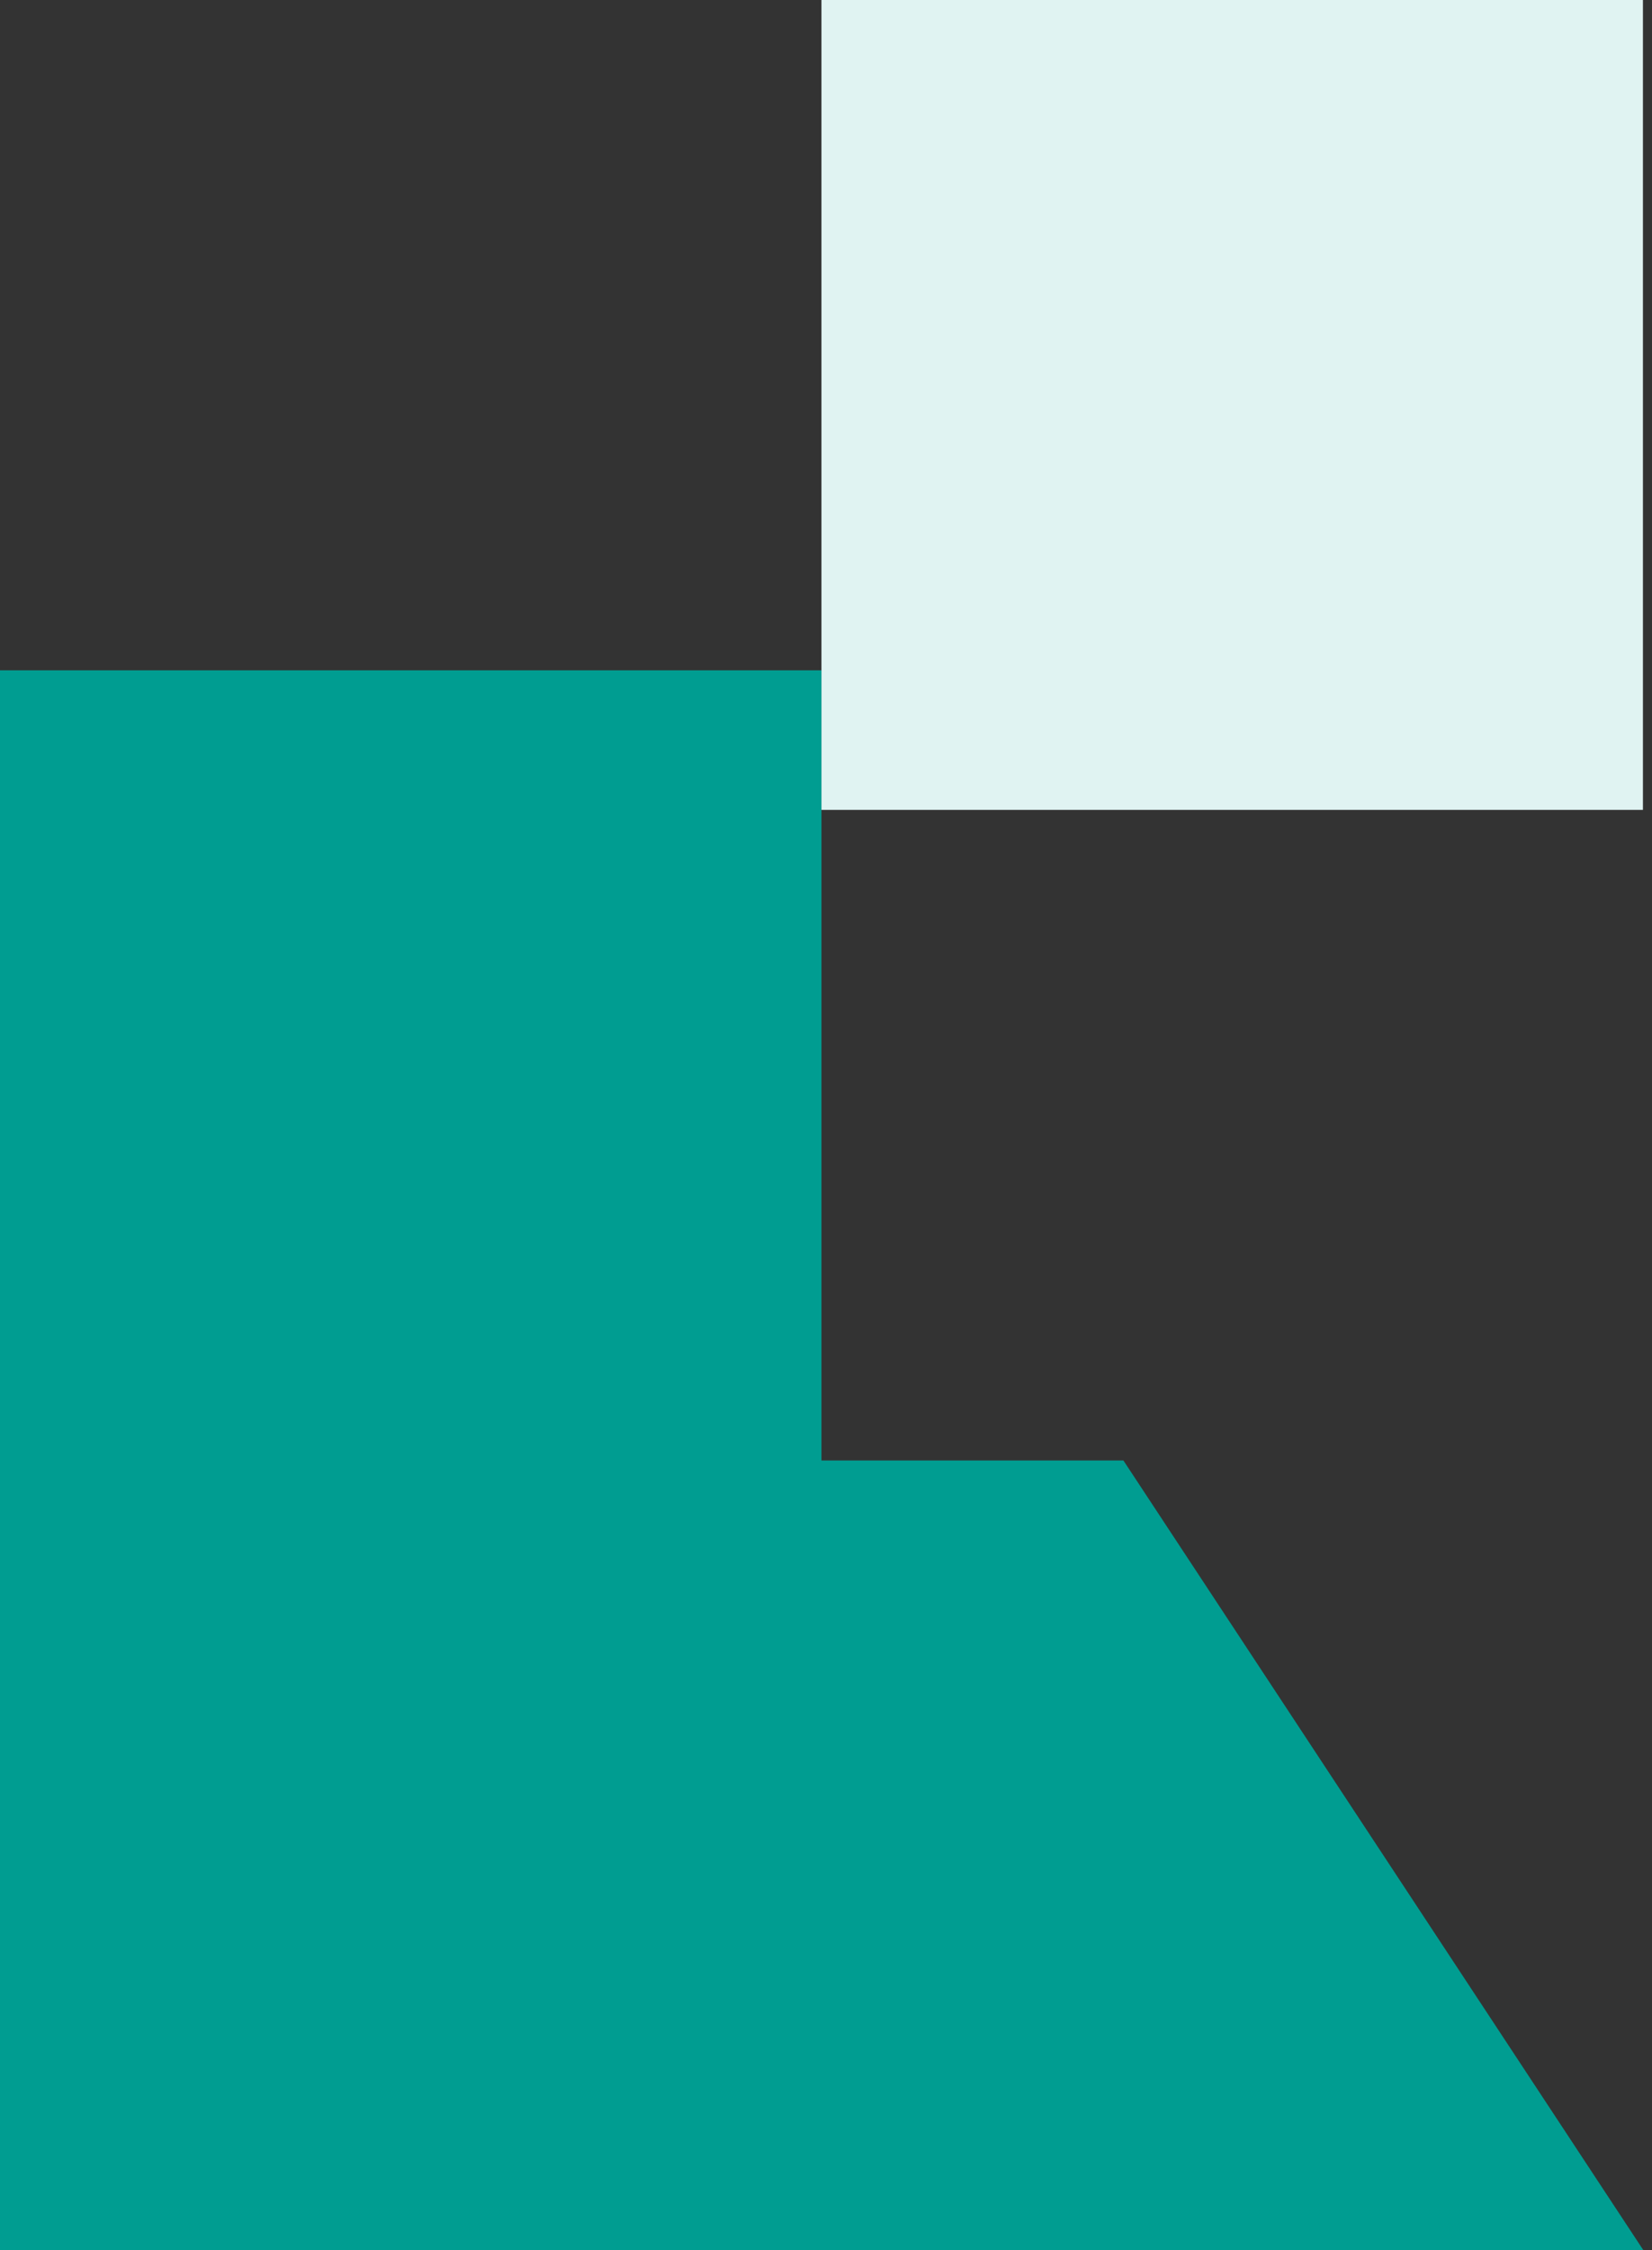
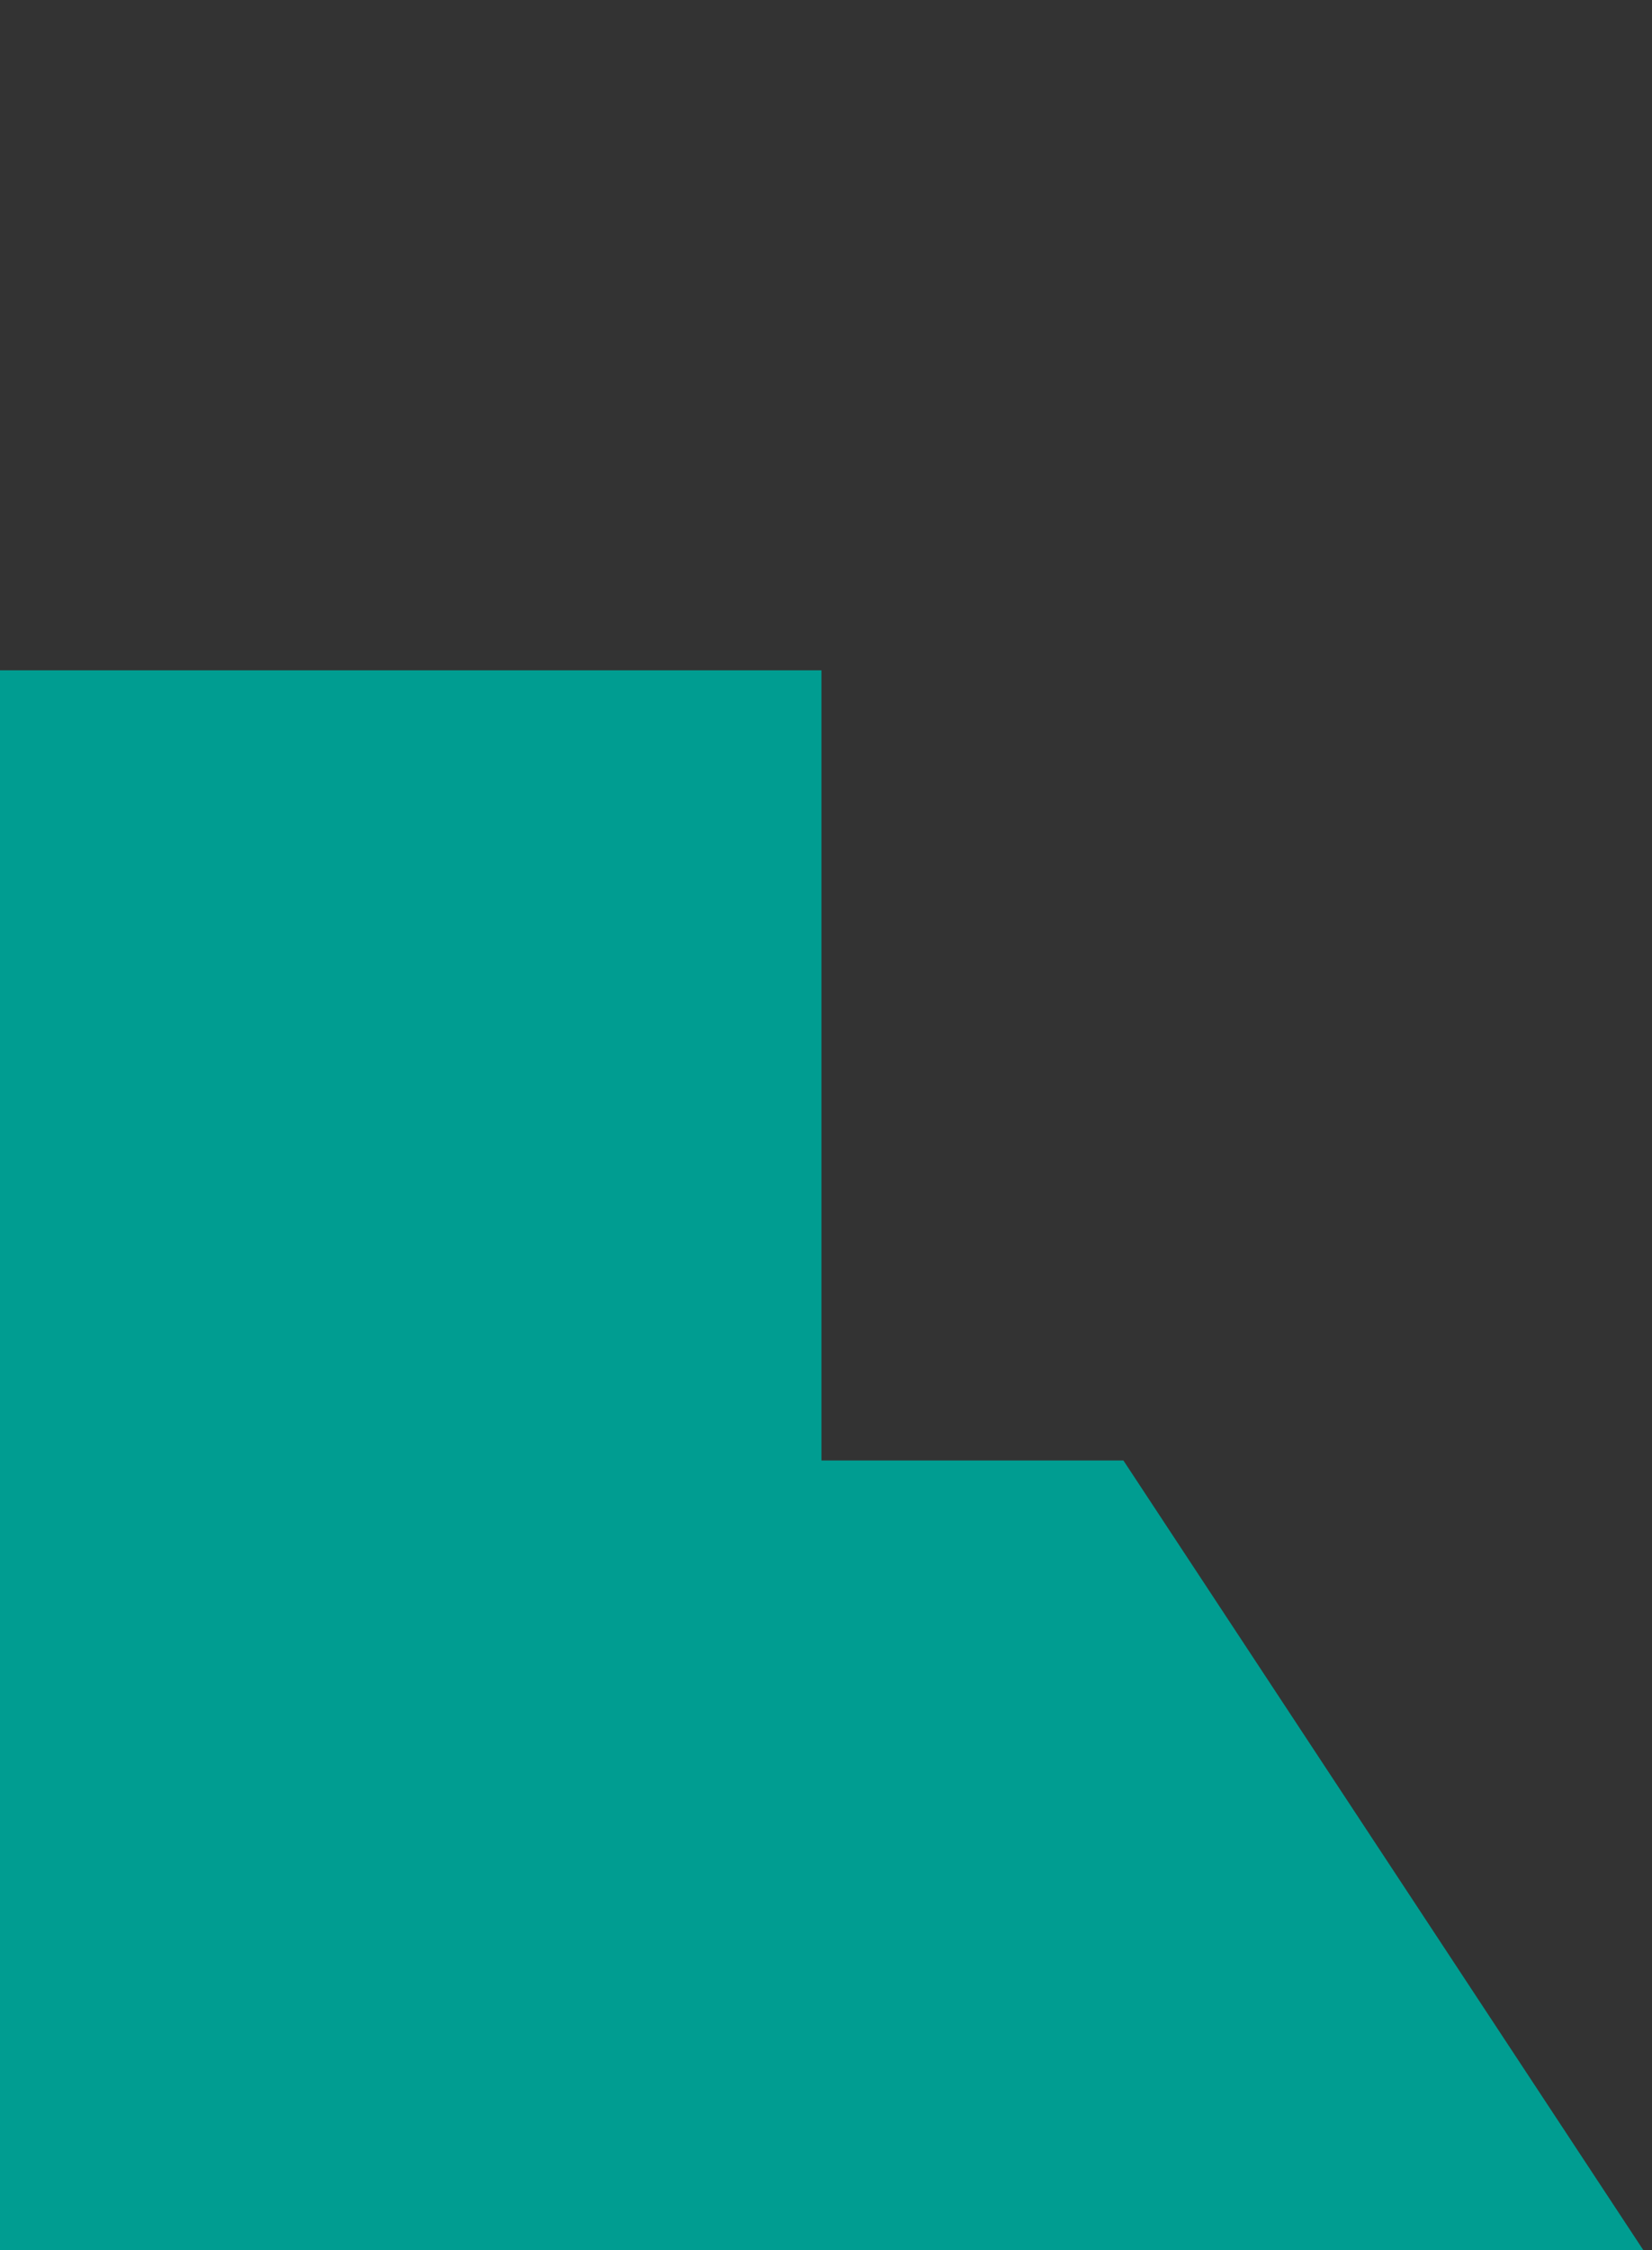
<svg xmlns="http://www.w3.org/2000/svg" width="47px" height="64px" viewBox="0 0 47 64" version="1.1">
  <rect x="0" y="0" width="47" height="64" fill="#333333" stroke="none" />
  <g id="surface1">
    <path style=" stroke:none;fill-rule:nonzero;fill:rgb(0%,61.569%,56.863%);fill-opacity:1;" d="M 31.961 41.539 L 23.371 41.539 L 23.371 19.066 L 0 19.066 L 0 64 L 46.754 64 Z M 31.961 41.539 " />
-     <path style=" stroke:none;fill-rule:nonzero;fill:rgb(87.843%,95.294%,94.902%);fill-opacity:1;" d="M 23.371 0 L 46.742 0 L 46.742 23.035 L 23.371 23.035 Z M 23.371 0 " />
  </g>
</svg>